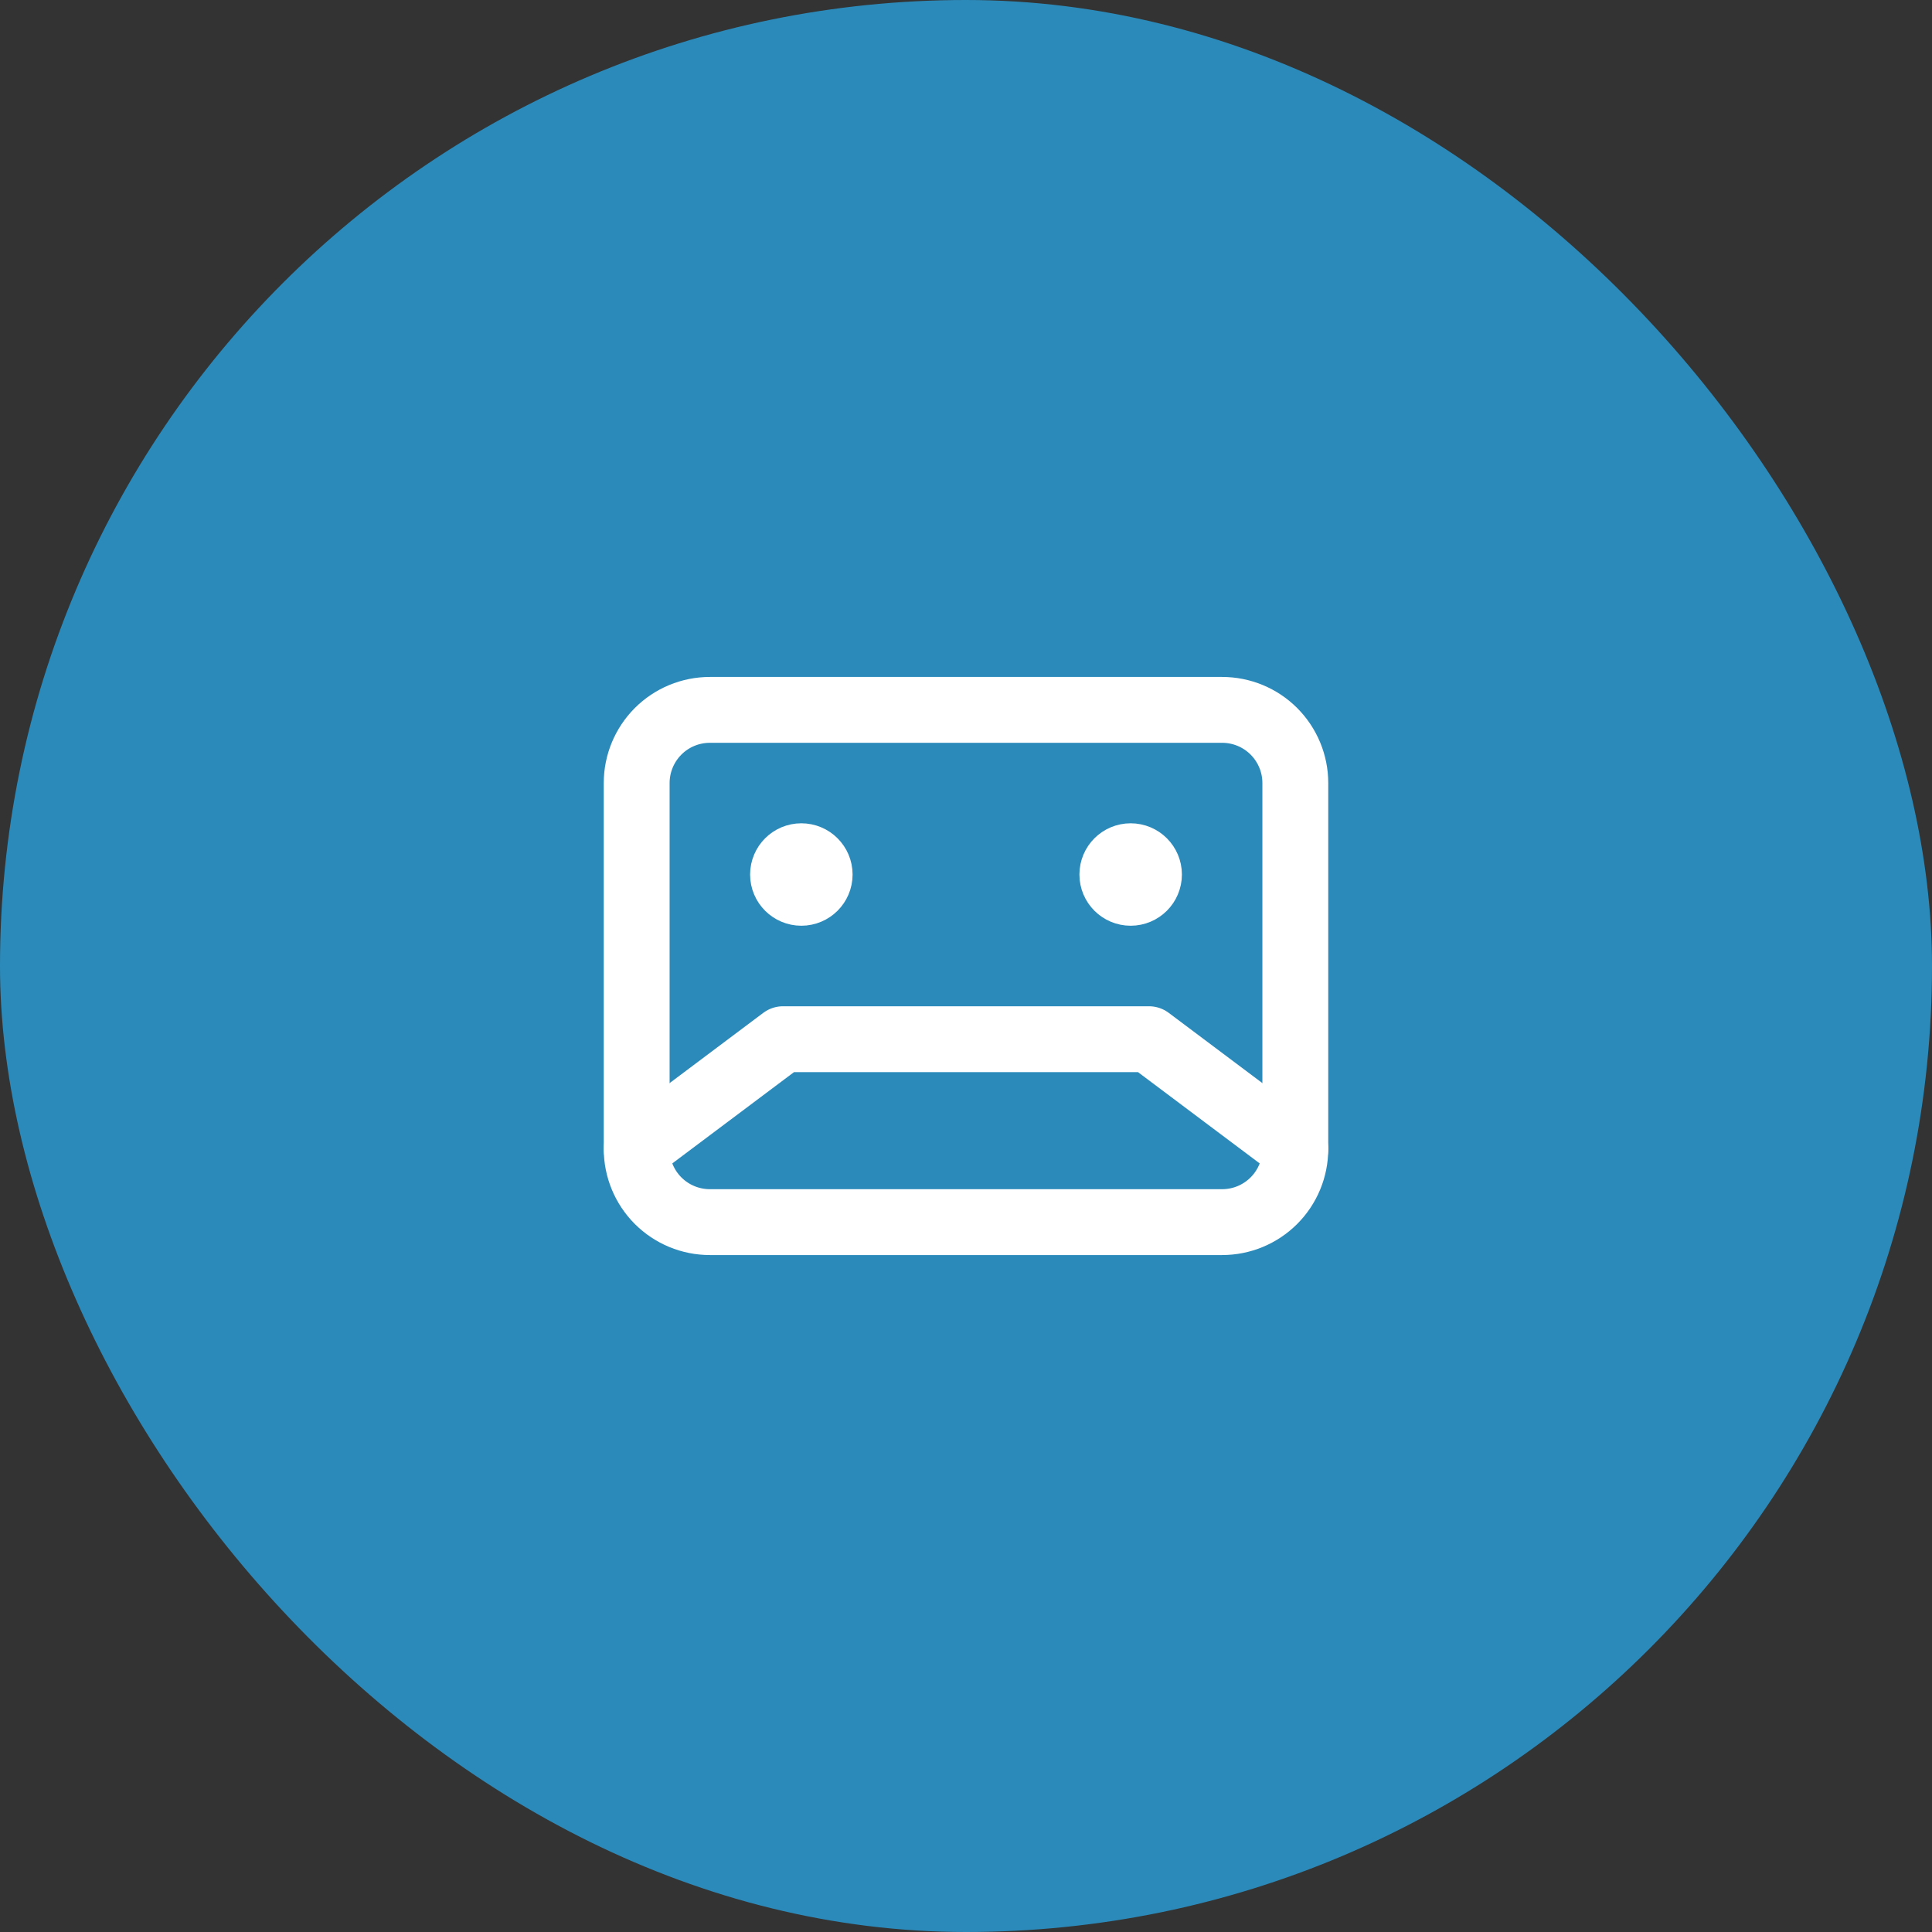
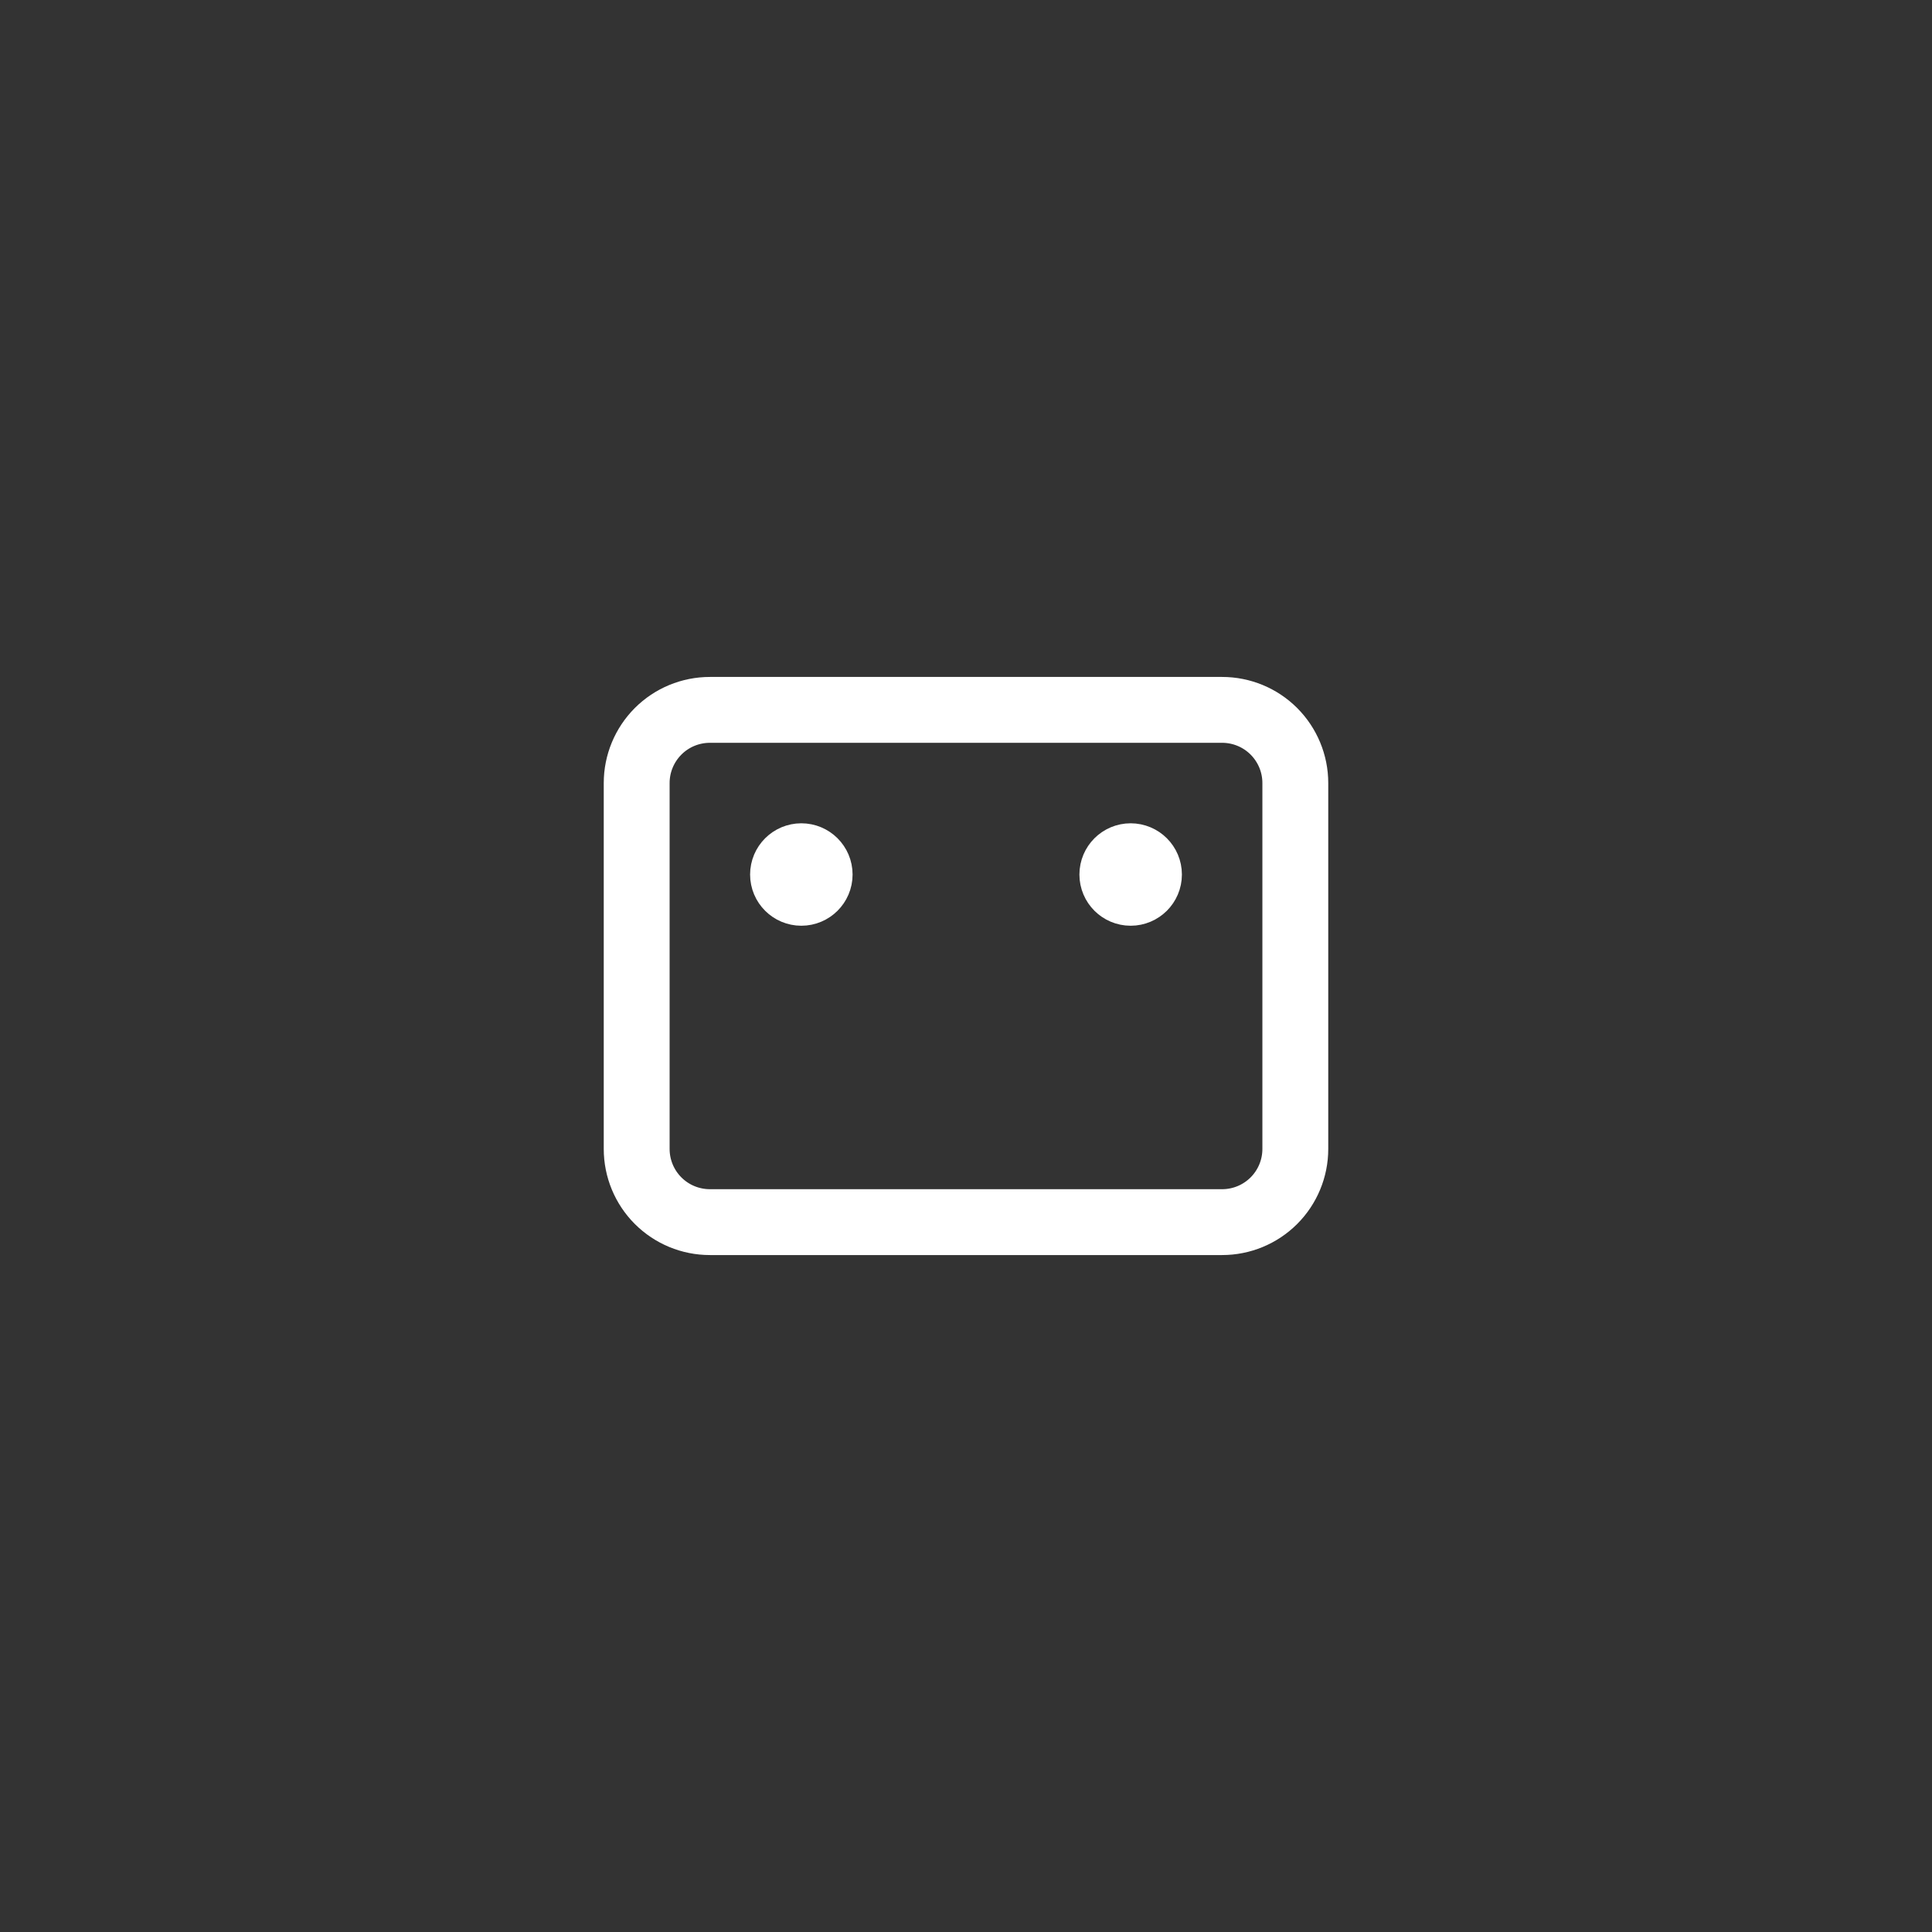
<svg xmlns="http://www.w3.org/2000/svg" width="44" height="44" viewBox="0 0 44 44" fill="none">
  <rect x="0" y="0" width="44" height="44" fill="#333333" stroke="none" />
-   <rect width="44" height="44" rx="22" fill="#2B8ABA" />
  <path d="M14.5 17.833C14.5 17.391 14.676 16.968 14.988 16.655C15.301 16.342 15.725 16.167 16.167 16.167H27.833C28.275 16.167 28.699 16.342 29.012 16.655C29.324 16.968 29.5 17.391 29.5 17.833V26.167C29.5 26.609 29.324 27.033 29.012 27.345C28.699 27.658 28.275 27.833 27.833 27.833H16.167C15.725 27.833 15.301 27.658 14.988 27.345C14.676 27.033 14.5 26.609 14.5 26.167V17.833Z" stroke="white" stroke-width="1.5" stroke-linecap="round" stroke-linejoin="round" />
-   <path d="M14.5 26.167L17.833 23.667H26.167L29.5 26.167" stroke="white" stroke-width="1.5" stroke-linecap="round" stroke-linejoin="round" />
  <path d="M18.25 20.333C18.48 20.333 18.667 20.147 18.667 19.917C18.667 19.686 18.48 19.5 18.25 19.5C18.02 19.5 17.833 19.686 17.833 19.917C17.833 20.147 18.02 20.333 18.25 20.333Z" fill="white" stroke="white" stroke-width="1.5" stroke-linecap="round" stroke-linejoin="round" />
  <path d="M25.75 20.333C25.98 20.333 26.167 20.147 26.167 19.917C26.167 19.686 25.98 19.5 25.75 19.5C25.52 19.5 25.333 19.686 25.333 19.917C25.333 20.147 25.52 20.333 25.75 20.333Z" fill="white" stroke="white" stroke-width="1.5" stroke-linecap="round" stroke-linejoin="round" />
</svg>